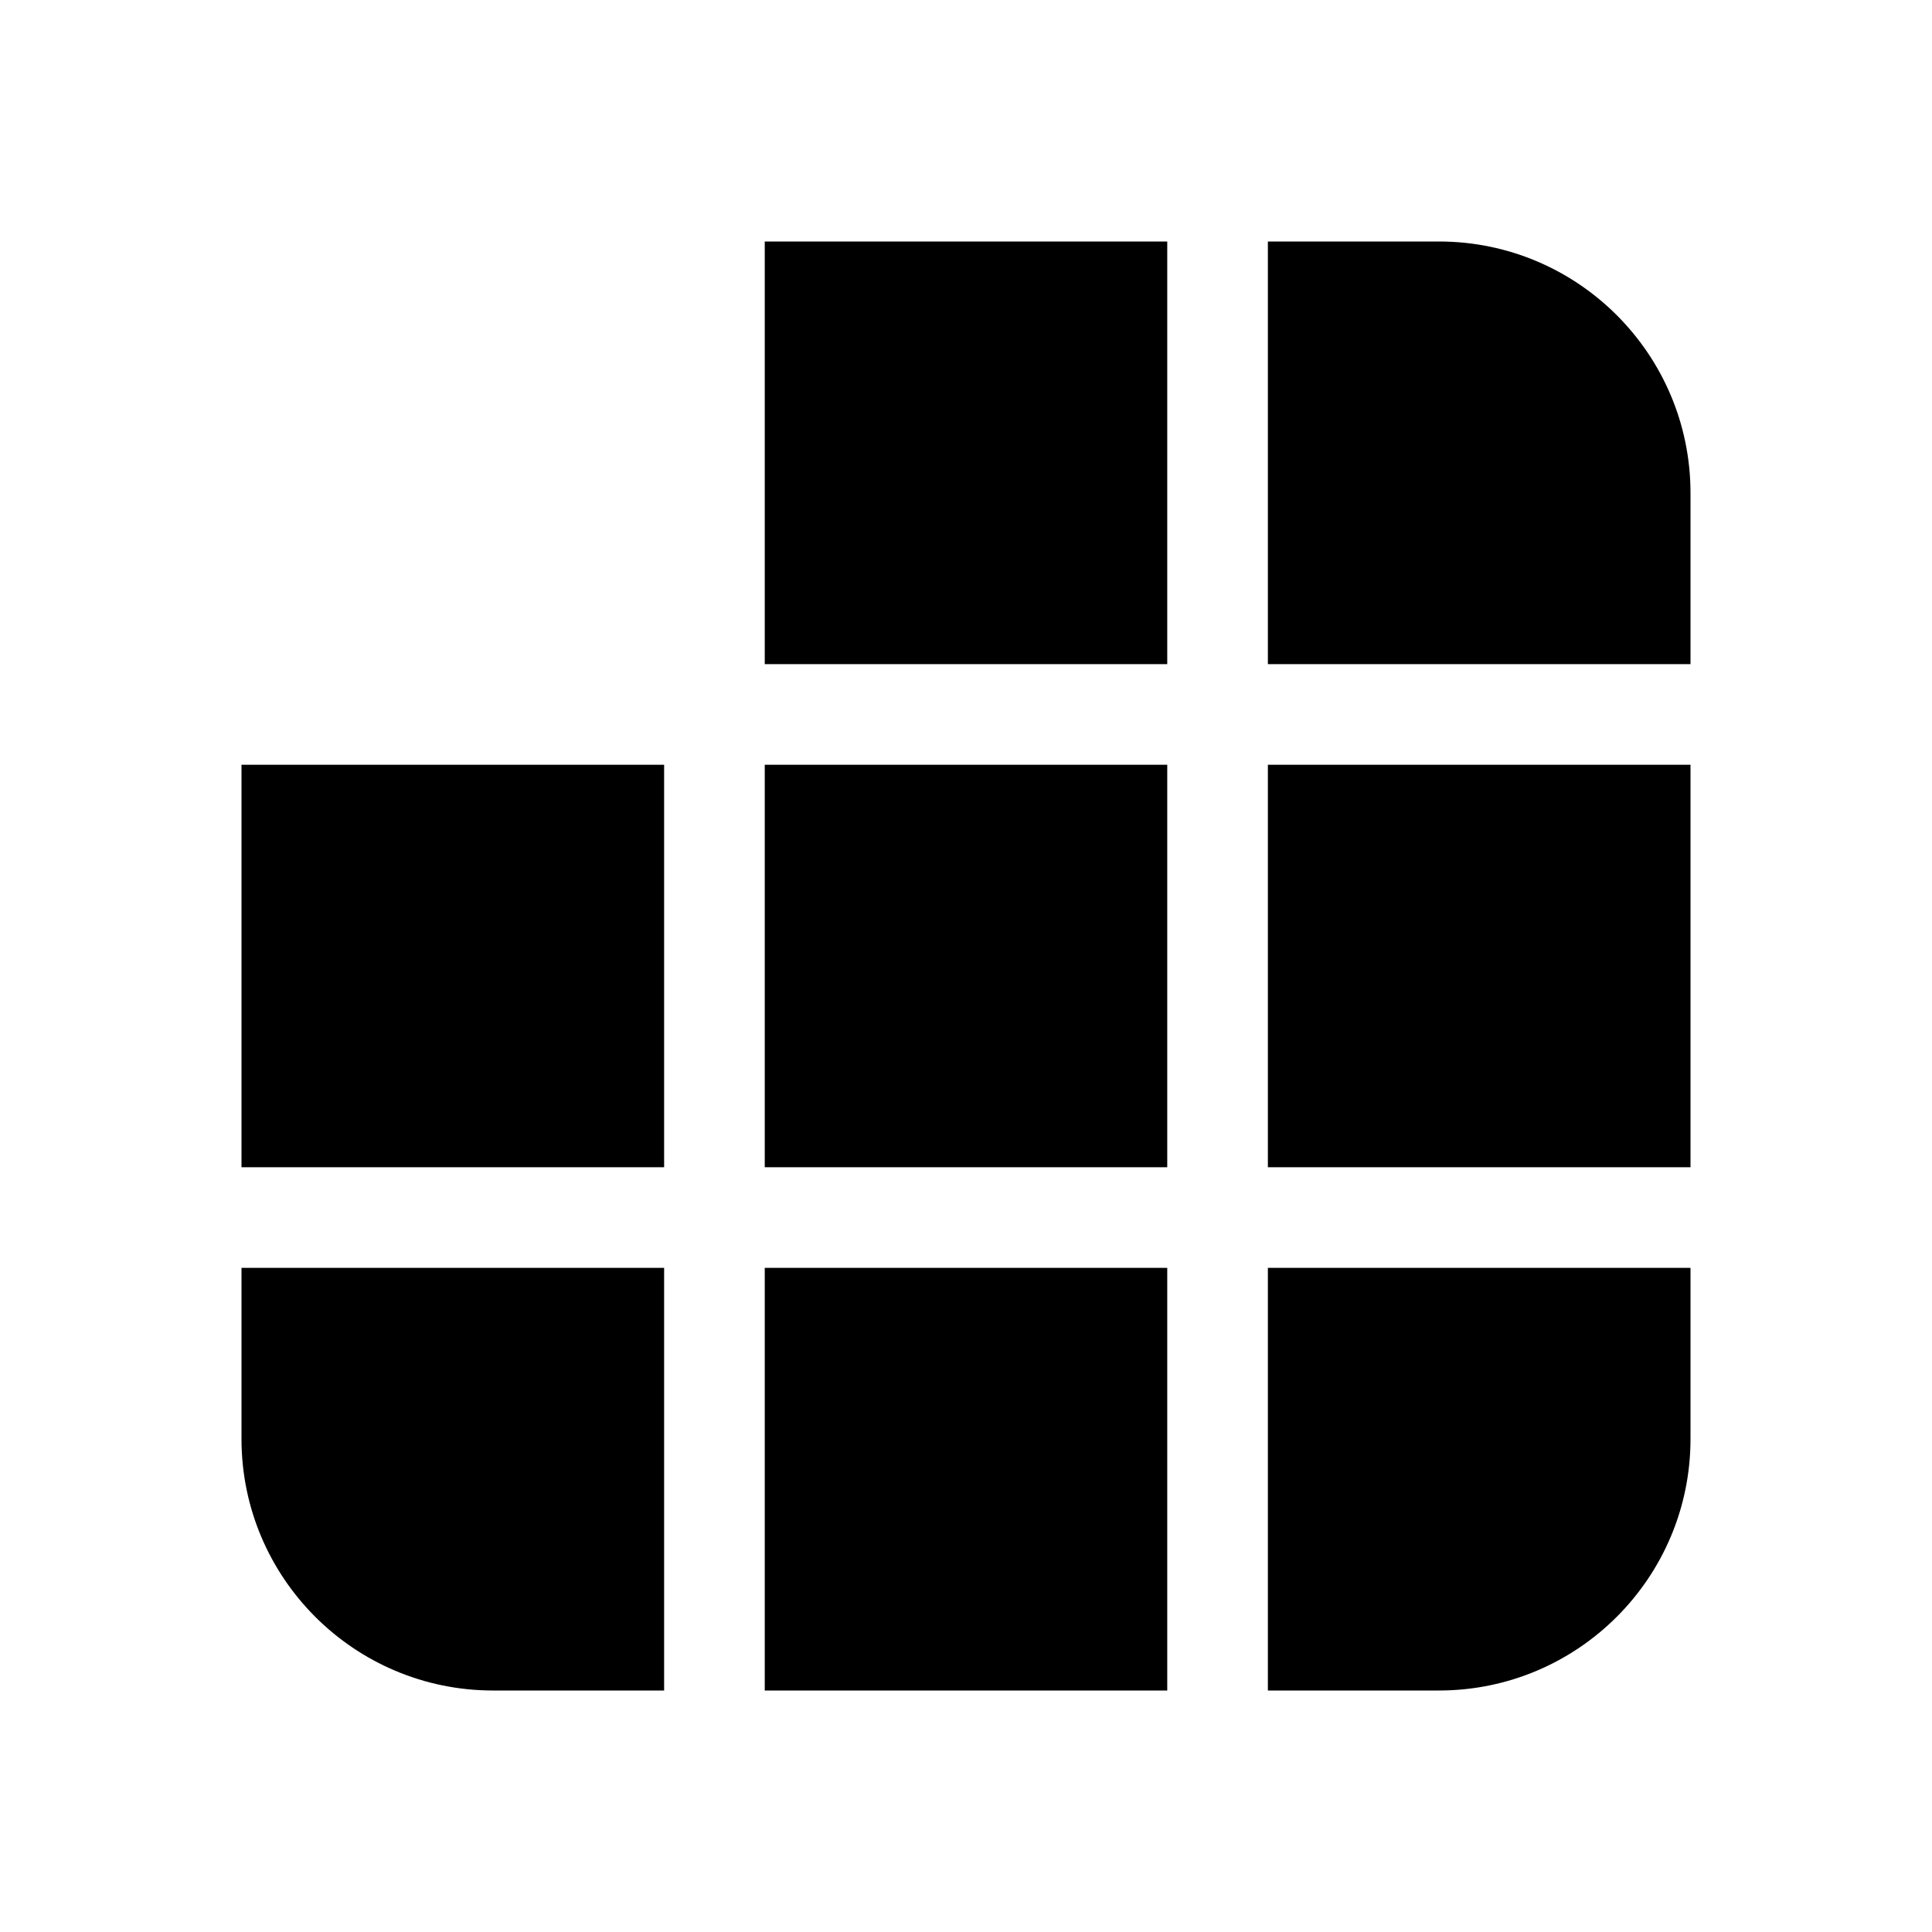
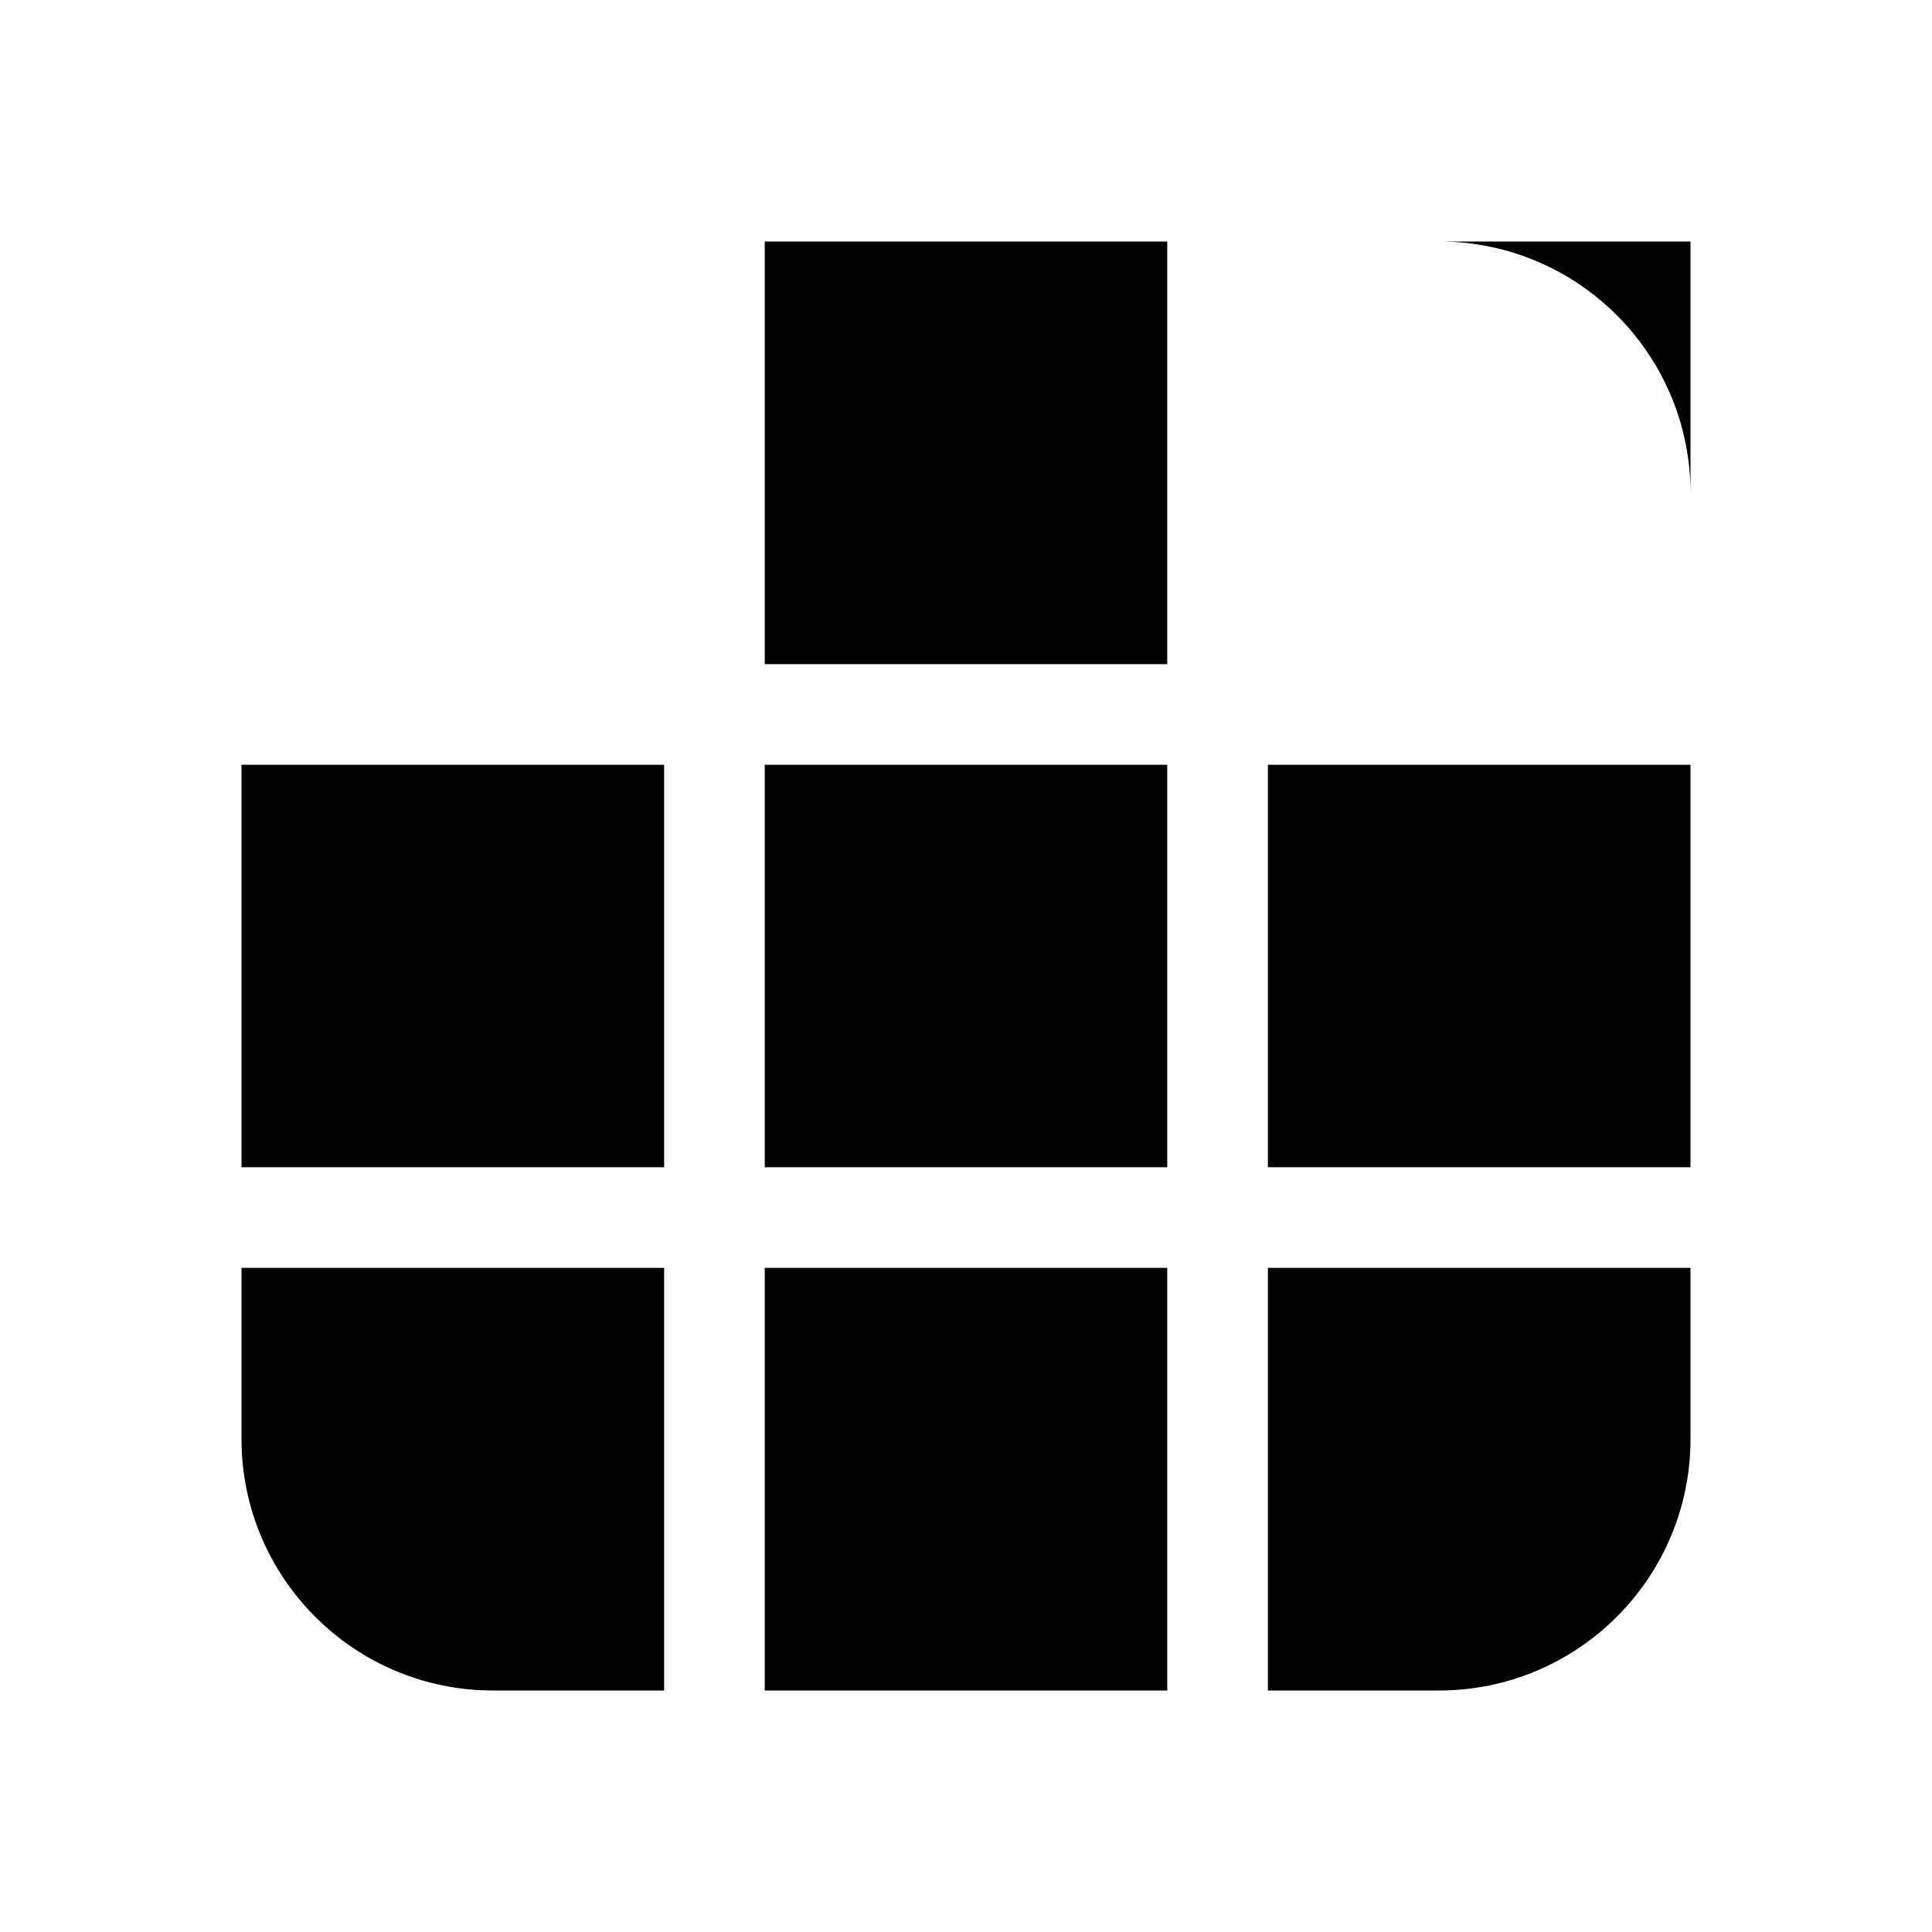
<svg fill="currentColor" viewBox="0 0 48 48">
-   <path d="M19 6v10.5h10V6H19Zm-2.5 13H6v10h10.5V19ZM19 29V19h10v10H19Zm-2.5 2.5H6v4.25C6 39.2 8.8 42 12.25 42h4.25V31.5ZM19 42h10V31.5H19V42Zm12.5 0V31.5H42v4.25C42 39.2 39.2 42 35.75 42H31.5ZM42 19v10H31.5V19H42Zm0-2.5v-4.25C42 8.8 39.2 6 35.75 6H31.5v10.5H42Z" />
+   <path d="M19 6v10.5h10V6H19Zm-2.5 13H6v10h10.5V19ZM19 29V19h10v10H19Zm-2.5 2.5H6v4.25C6 39.2 8.8 42 12.25 42h4.25V31.5ZM19 42h10V31.5H19V42Zm12.5 0V31.5H42v4.25C42 39.2 39.2 42 35.75 42H31.5ZM42 19v10H31.5V19H42Zm0-2.5v-4.25C42 8.8 39.2 6 35.75 6H31.5H42Z" />
</svg>